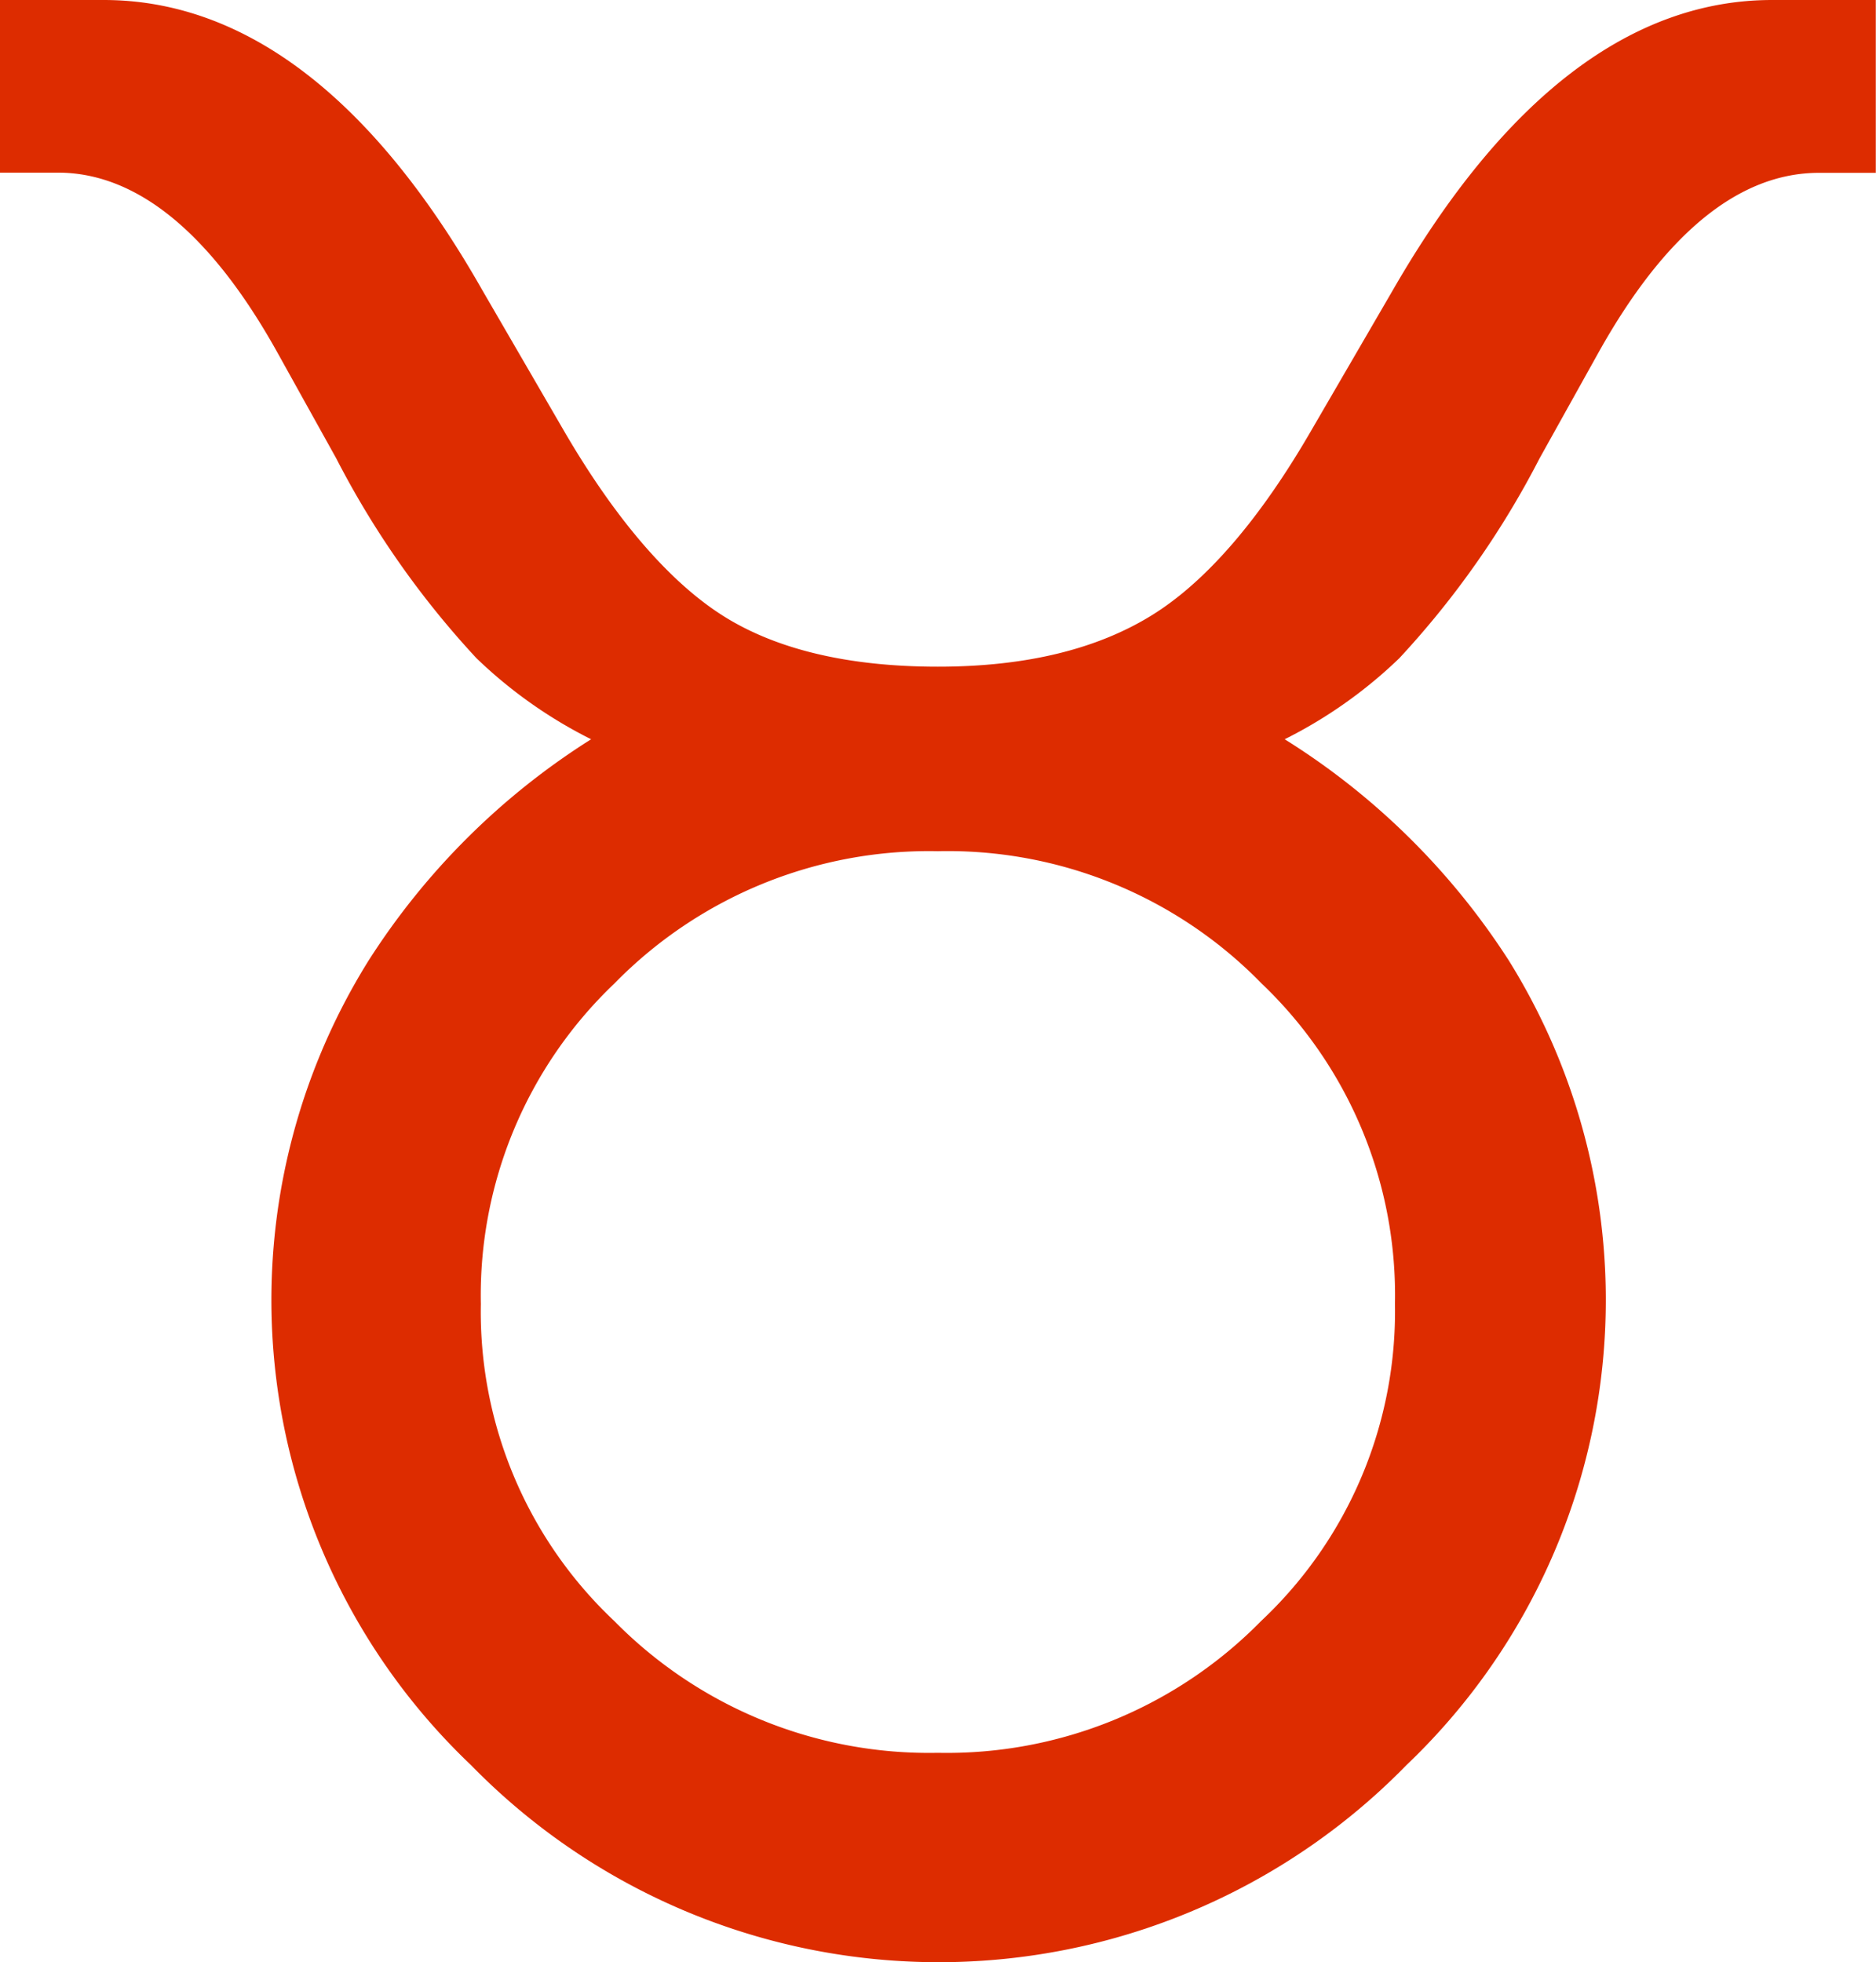
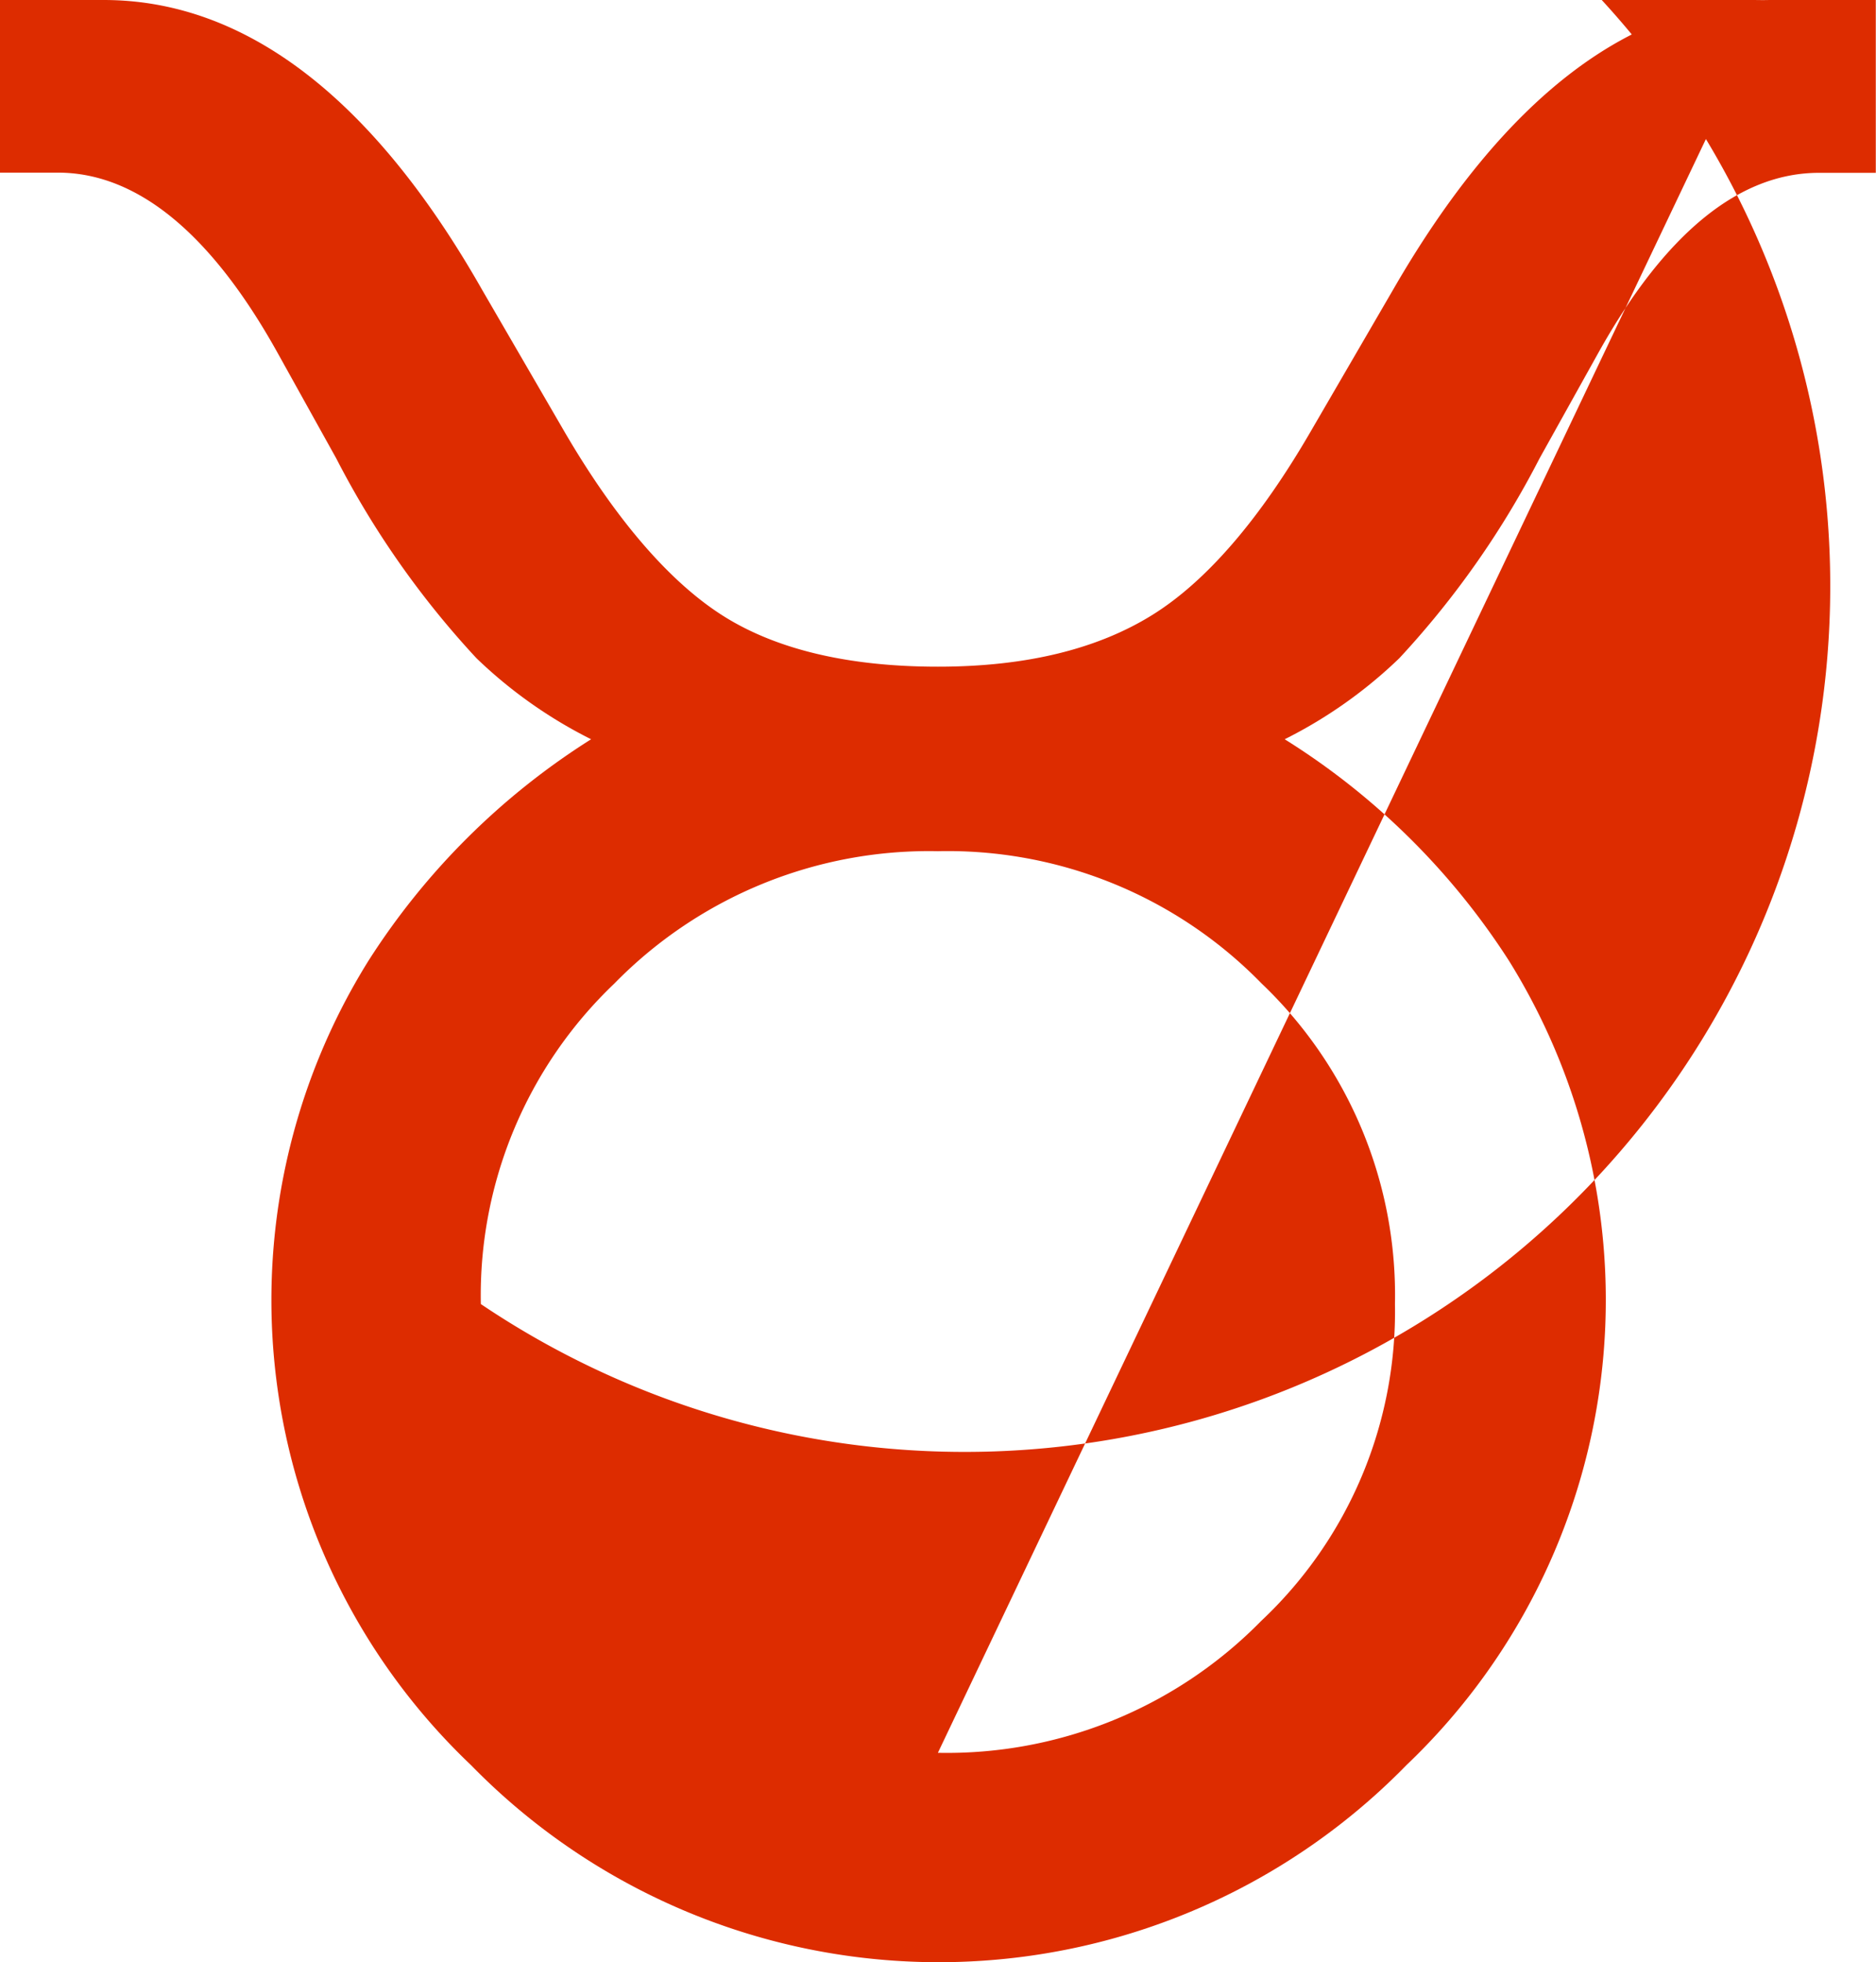
<svg xmlns="http://www.w3.org/2000/svg" id="byk" viewBox="0 0 91.53 95.72">
  <defs>
    <style>.cls-1{fill:#dd2c00;}</style>
  </defs>
  <title>02_byk</title>
-   <path class="cls-1" d="M95.7,7.14c-6.86,0-13.08,4.75-18.49,14.13l-4,6.88c-2.5,4.32-5.12,7.36-7.77,9S59.34,39.66,55,39.66s-7.87-.83-10.48-2.48-5.25-4.71-7.75-9l-4-6.89C27.43,11.89,21.19,7.14,14.3,7.14H9.24v8.42h2.82c3.85,0,7.46,2.94,10.7,8.75l2.88,5.18a43.68,43.68,0,0,0,6.85,9.76,22.66,22.66,0,0,0,5.59,3.95A35.06,35.06,0,0,0,27.22,54a31.29,31.29,0,0,0,5,39.24,31.89,31.89,0,0,0,45.64,0,31.33,31.33,0,0,0,5-39.24A35.07,35.07,0,0,0,71.92,43.2a22.67,22.67,0,0,0,5.59-3.95,43.7,43.7,0,0,0,6.85-9.76l2.88-5.17c3.25-5.81,6.86-8.75,10.75-8.75h2.77V7.14ZM55,92.64a21.54,21.54,0,0,1-15.79-6.43A20.71,20.71,0,0,1,32.7,70.75a21,21,0,0,1,6.51-15.63A21.47,21.47,0,0,1,55,48.66a21.39,21.39,0,0,1,15.79,6.45A21,21,0,0,1,77.3,70.75a20.71,20.71,0,0,1-6.53,15.46A21.48,21.48,0,0,1,55,92.64Z" transform="translate(-9.24 -7.14)" />
+   <path class="cls-1" d="M95.7,7.14c-6.86,0-13.08,4.75-18.49,14.13l-4,6.88c-2.5,4.32-5.12,7.36-7.77,9S59.34,39.66,55,39.66s-7.87-.83-10.48-2.48-5.25-4.71-7.75-9l-4-6.89C27.43,11.89,21.19,7.14,14.3,7.14H9.24v8.42h2.82c3.85,0,7.46,2.94,10.7,8.75l2.88,5.18a43.68,43.68,0,0,0,6.85,9.76,22.66,22.66,0,0,0,5.59,3.95A35.06,35.06,0,0,0,27.22,54a31.29,31.29,0,0,0,5,39.24,31.89,31.89,0,0,0,45.64,0,31.33,31.33,0,0,0,5-39.24A35.07,35.07,0,0,0,71.92,43.2a22.67,22.67,0,0,0,5.59-3.95,43.7,43.7,0,0,0,6.85-9.76l2.88-5.17c3.25-5.81,6.86-8.75,10.75-8.75h2.77V7.14Za21.54,21.54,0,0,1-15.79-6.43A20.71,20.71,0,0,1,32.7,70.75a21,21,0,0,1,6.51-15.63A21.47,21.47,0,0,1,55,48.66a21.39,21.39,0,0,1,15.79,6.45A21,21,0,0,1,77.3,70.75a20.71,20.71,0,0,1-6.53,15.46A21.48,21.48,0,0,1,55,92.64Z" transform="translate(-9.24 -7.14)" />
</svg>